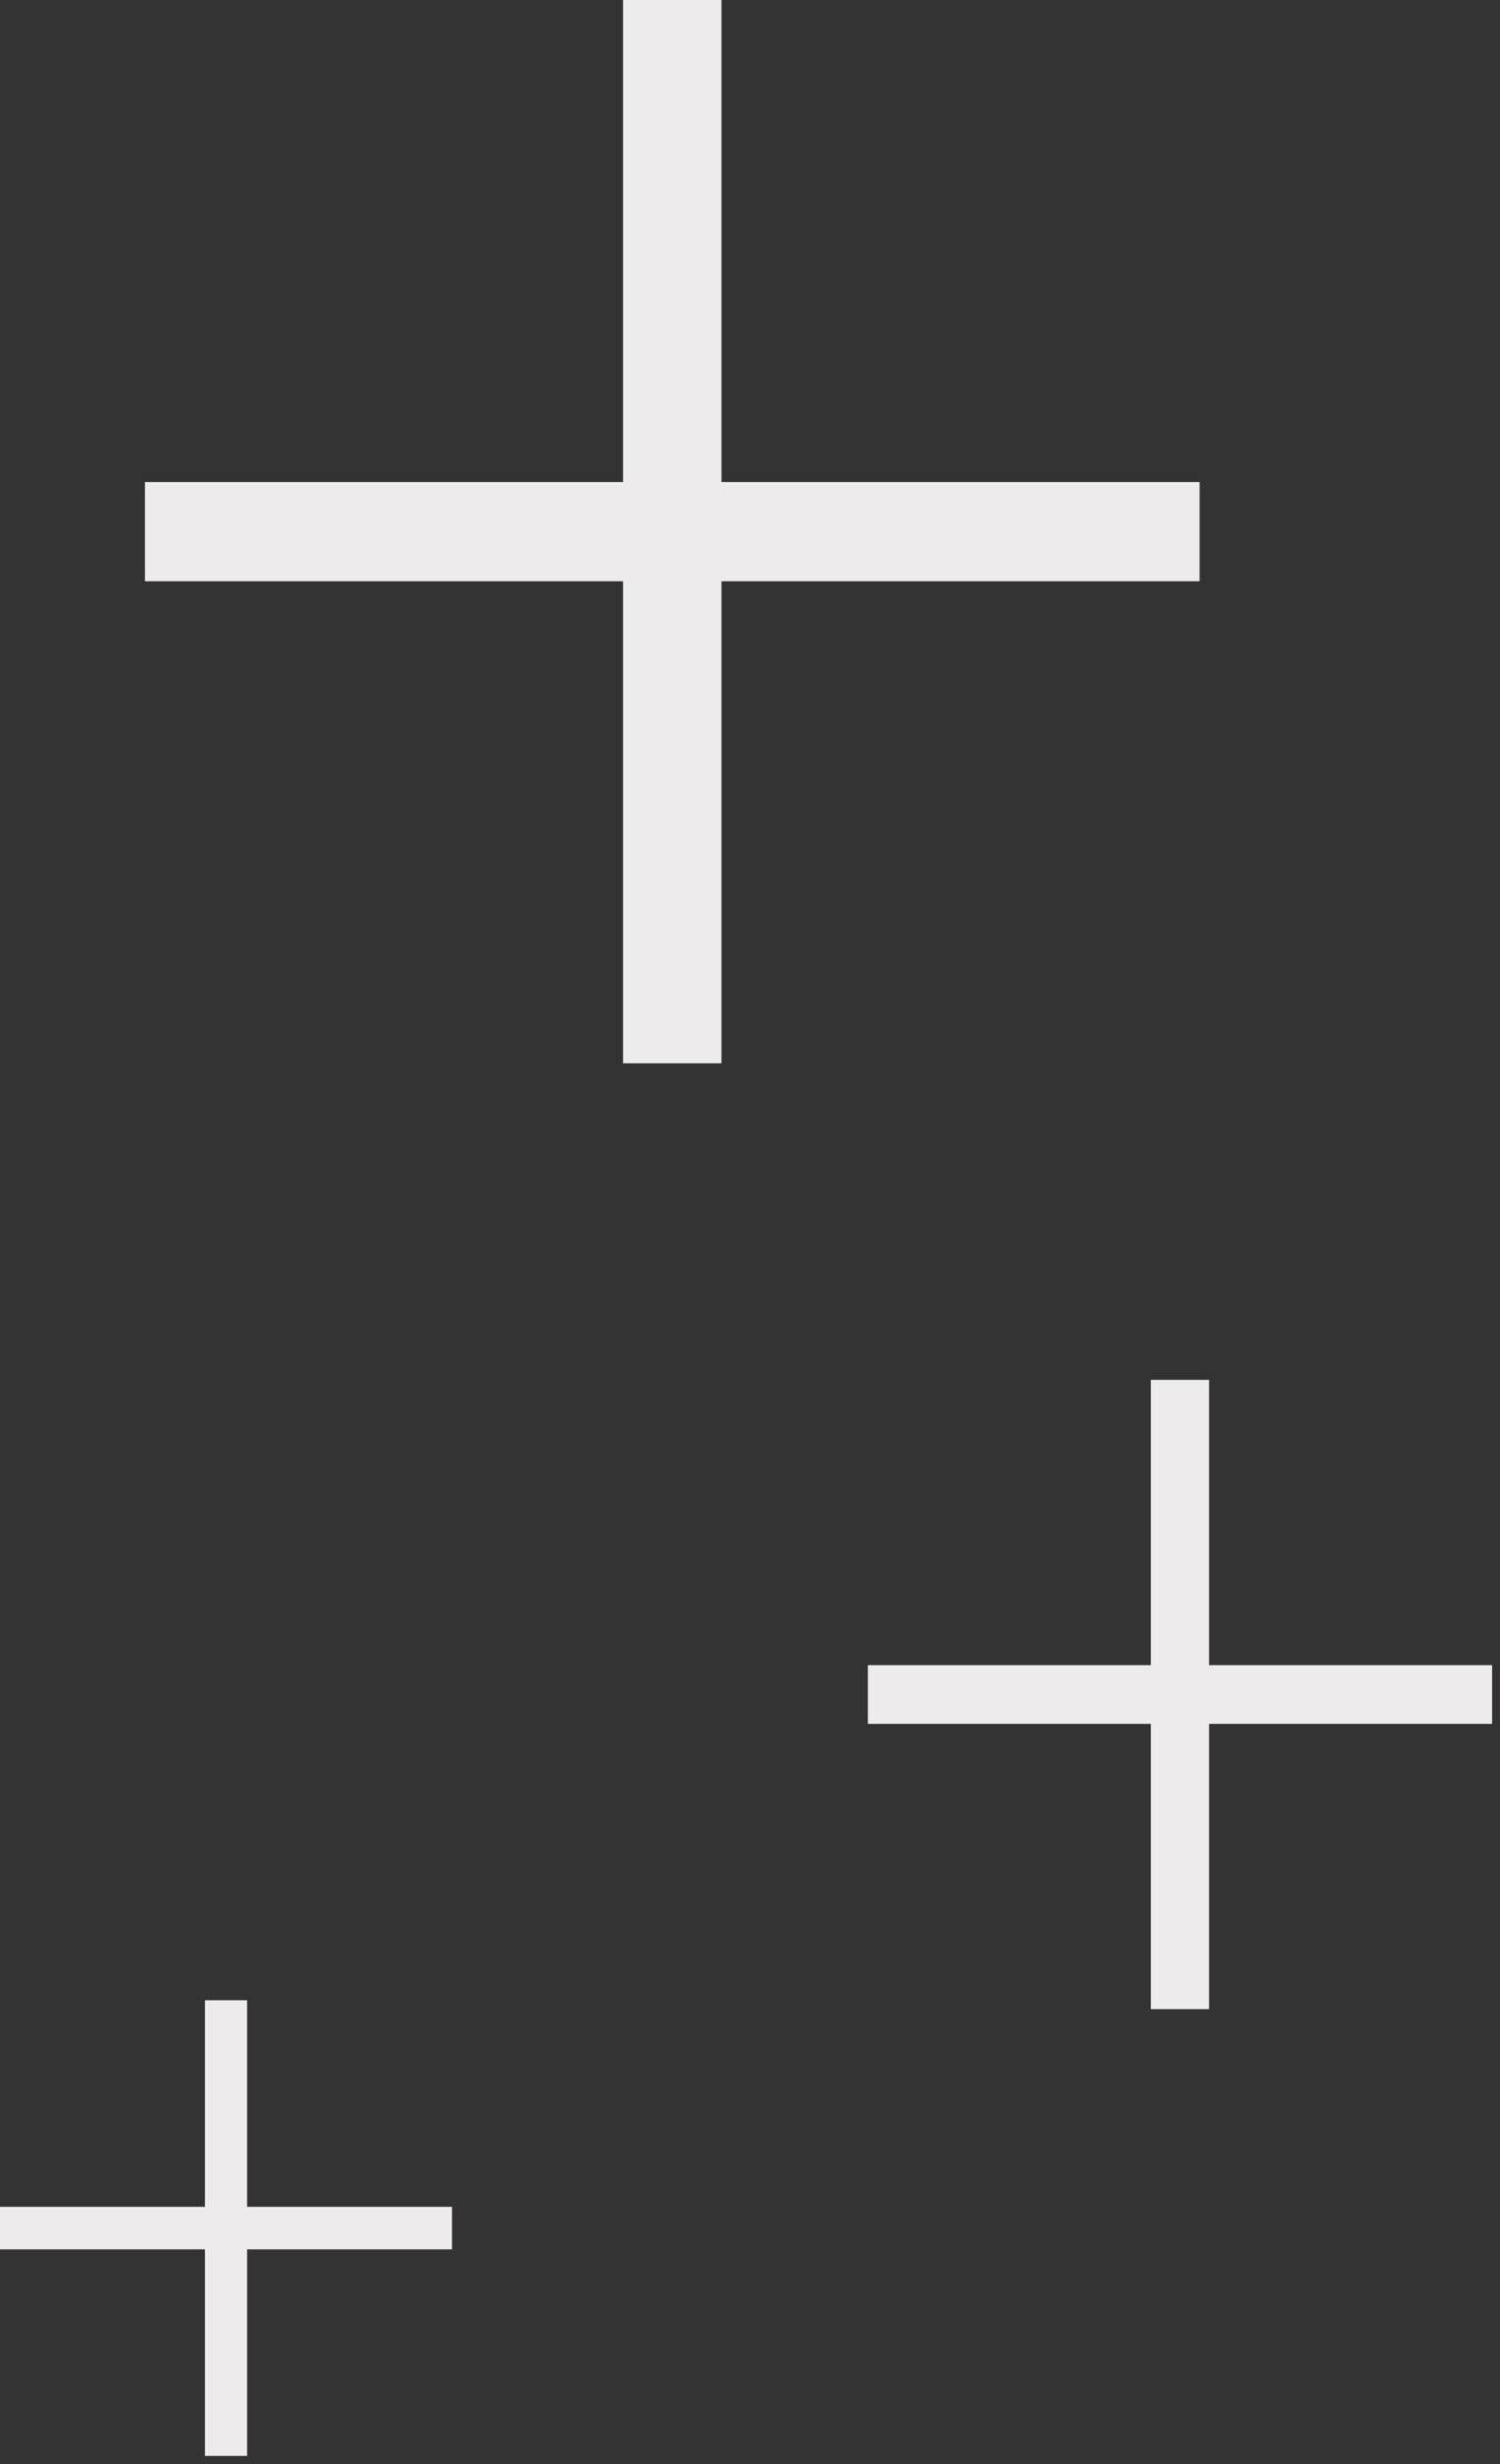
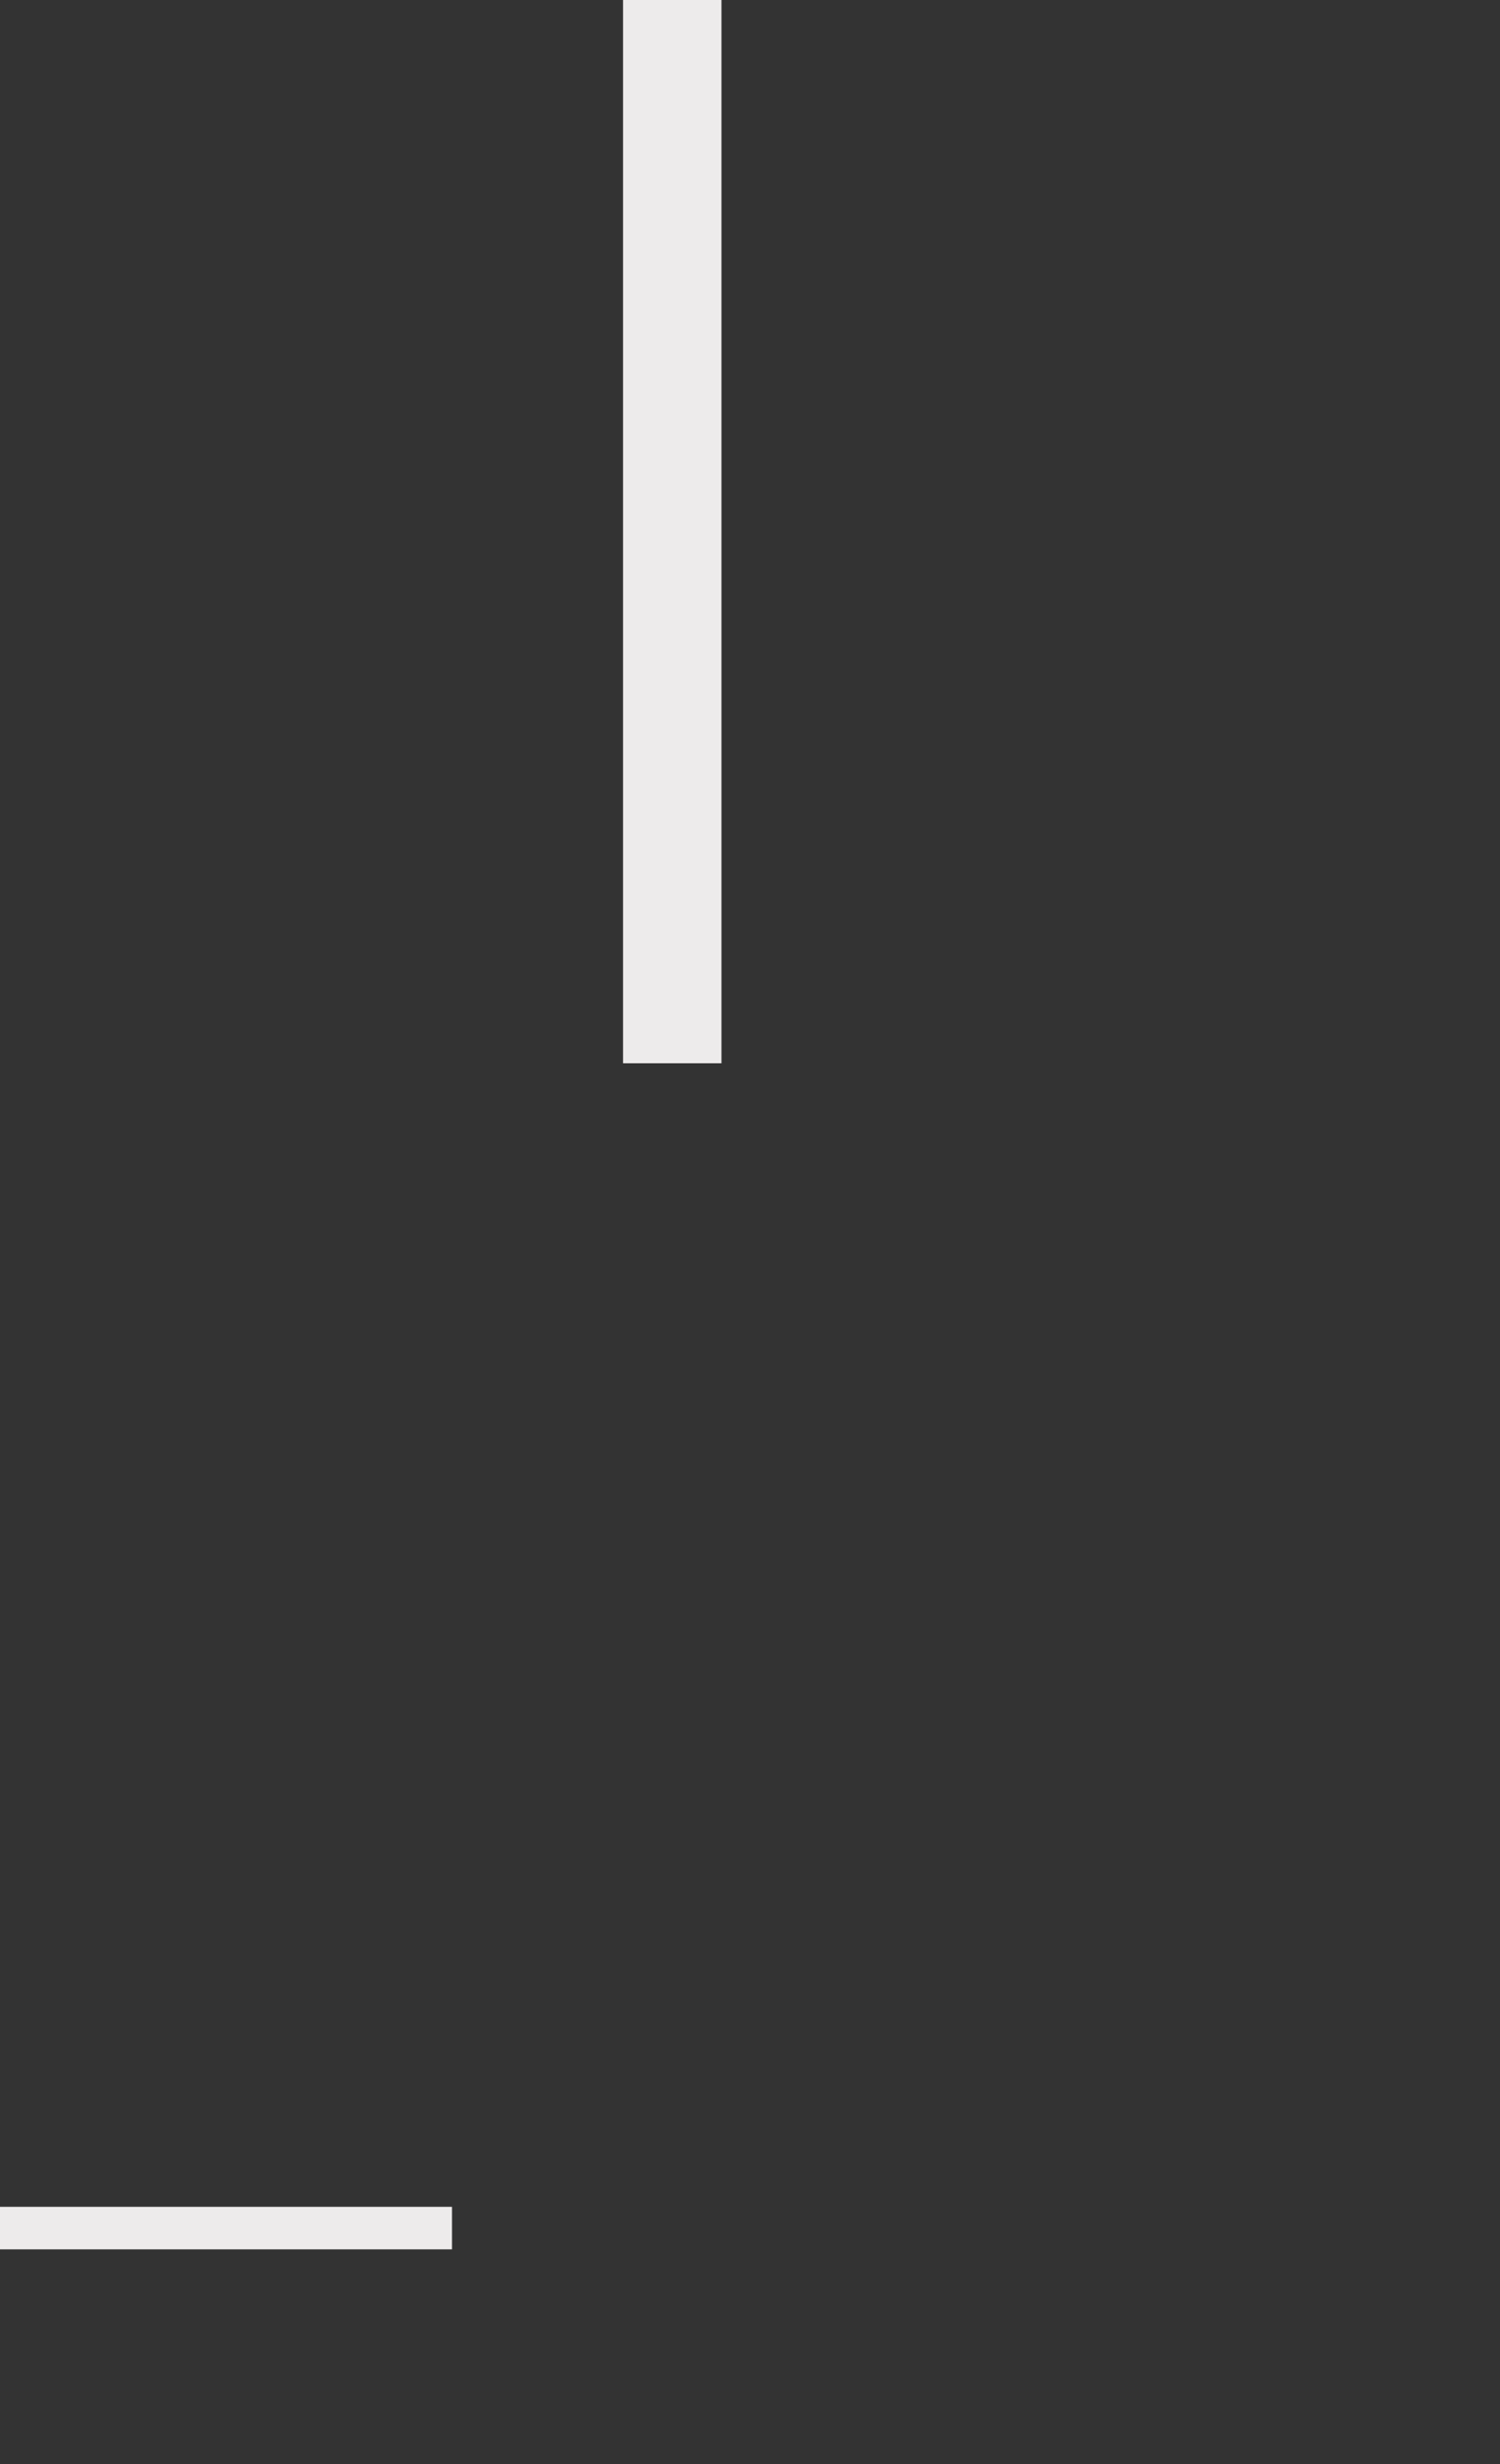
<svg xmlns="http://www.w3.org/2000/svg" width="134" height="220" viewBox="0 0 134 220" fill="none">
  <rect x="0" y="0" width="134" height="220" fill="#333333" stroke="none" />
  <rect x="55.658" width="8.794" height="94.926" fill="#EDEBEB" />
-   <rect x="107.164" y="43.033" width="8.86" height="94.219" transform="rotate(90 107.164 43.033)" fill="#EDEBEB" />
-   <rect x="102.809" y="123.188" width="5.204" height="56.181" fill="#EDEBEB" />
-   <rect x="133.293" y="148.657" width="5.244" height="55.762" transform="rotate(90 133.293 148.657)" fill="#EDEBEB" />
-   <rect x="18.306" y="178.572" width="3.769" height="40.682" fill="#EDEBEB" />
  <rect x="40.38" y="197.015" width="3.797" height="40.38" transform="rotate(90 40.38 197.015)" fill="#EDEBEB" />
</svg>